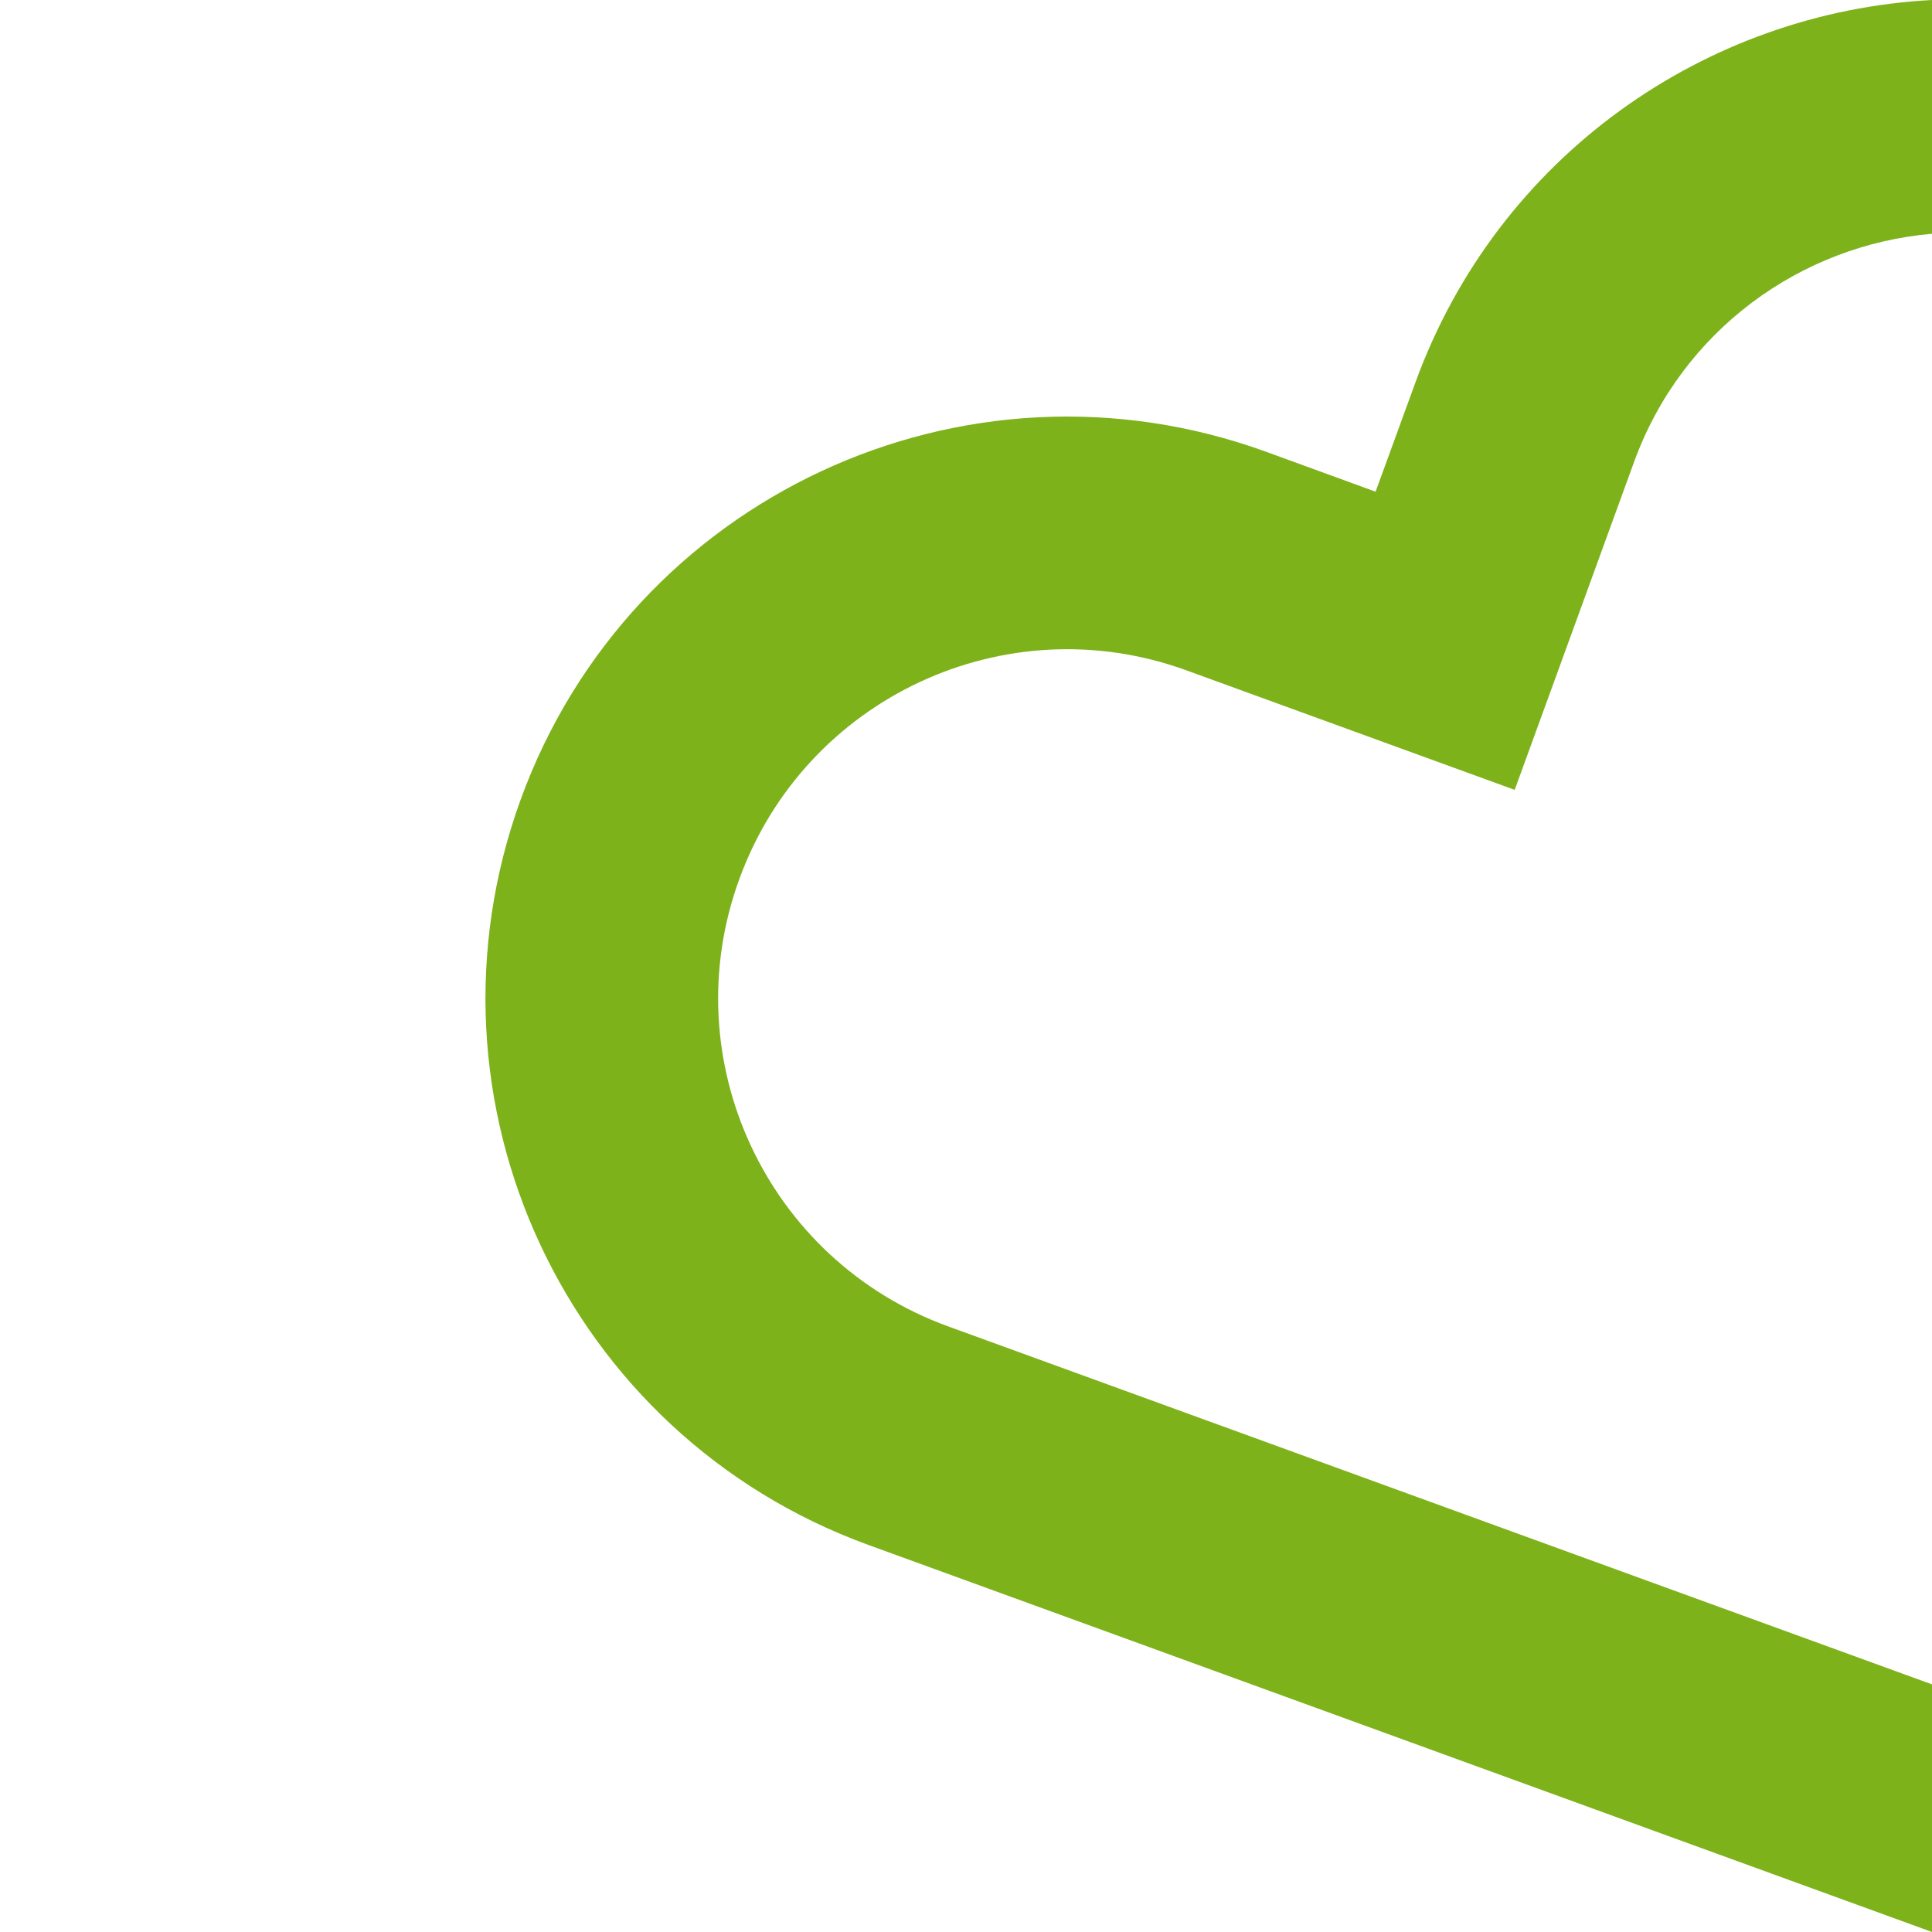
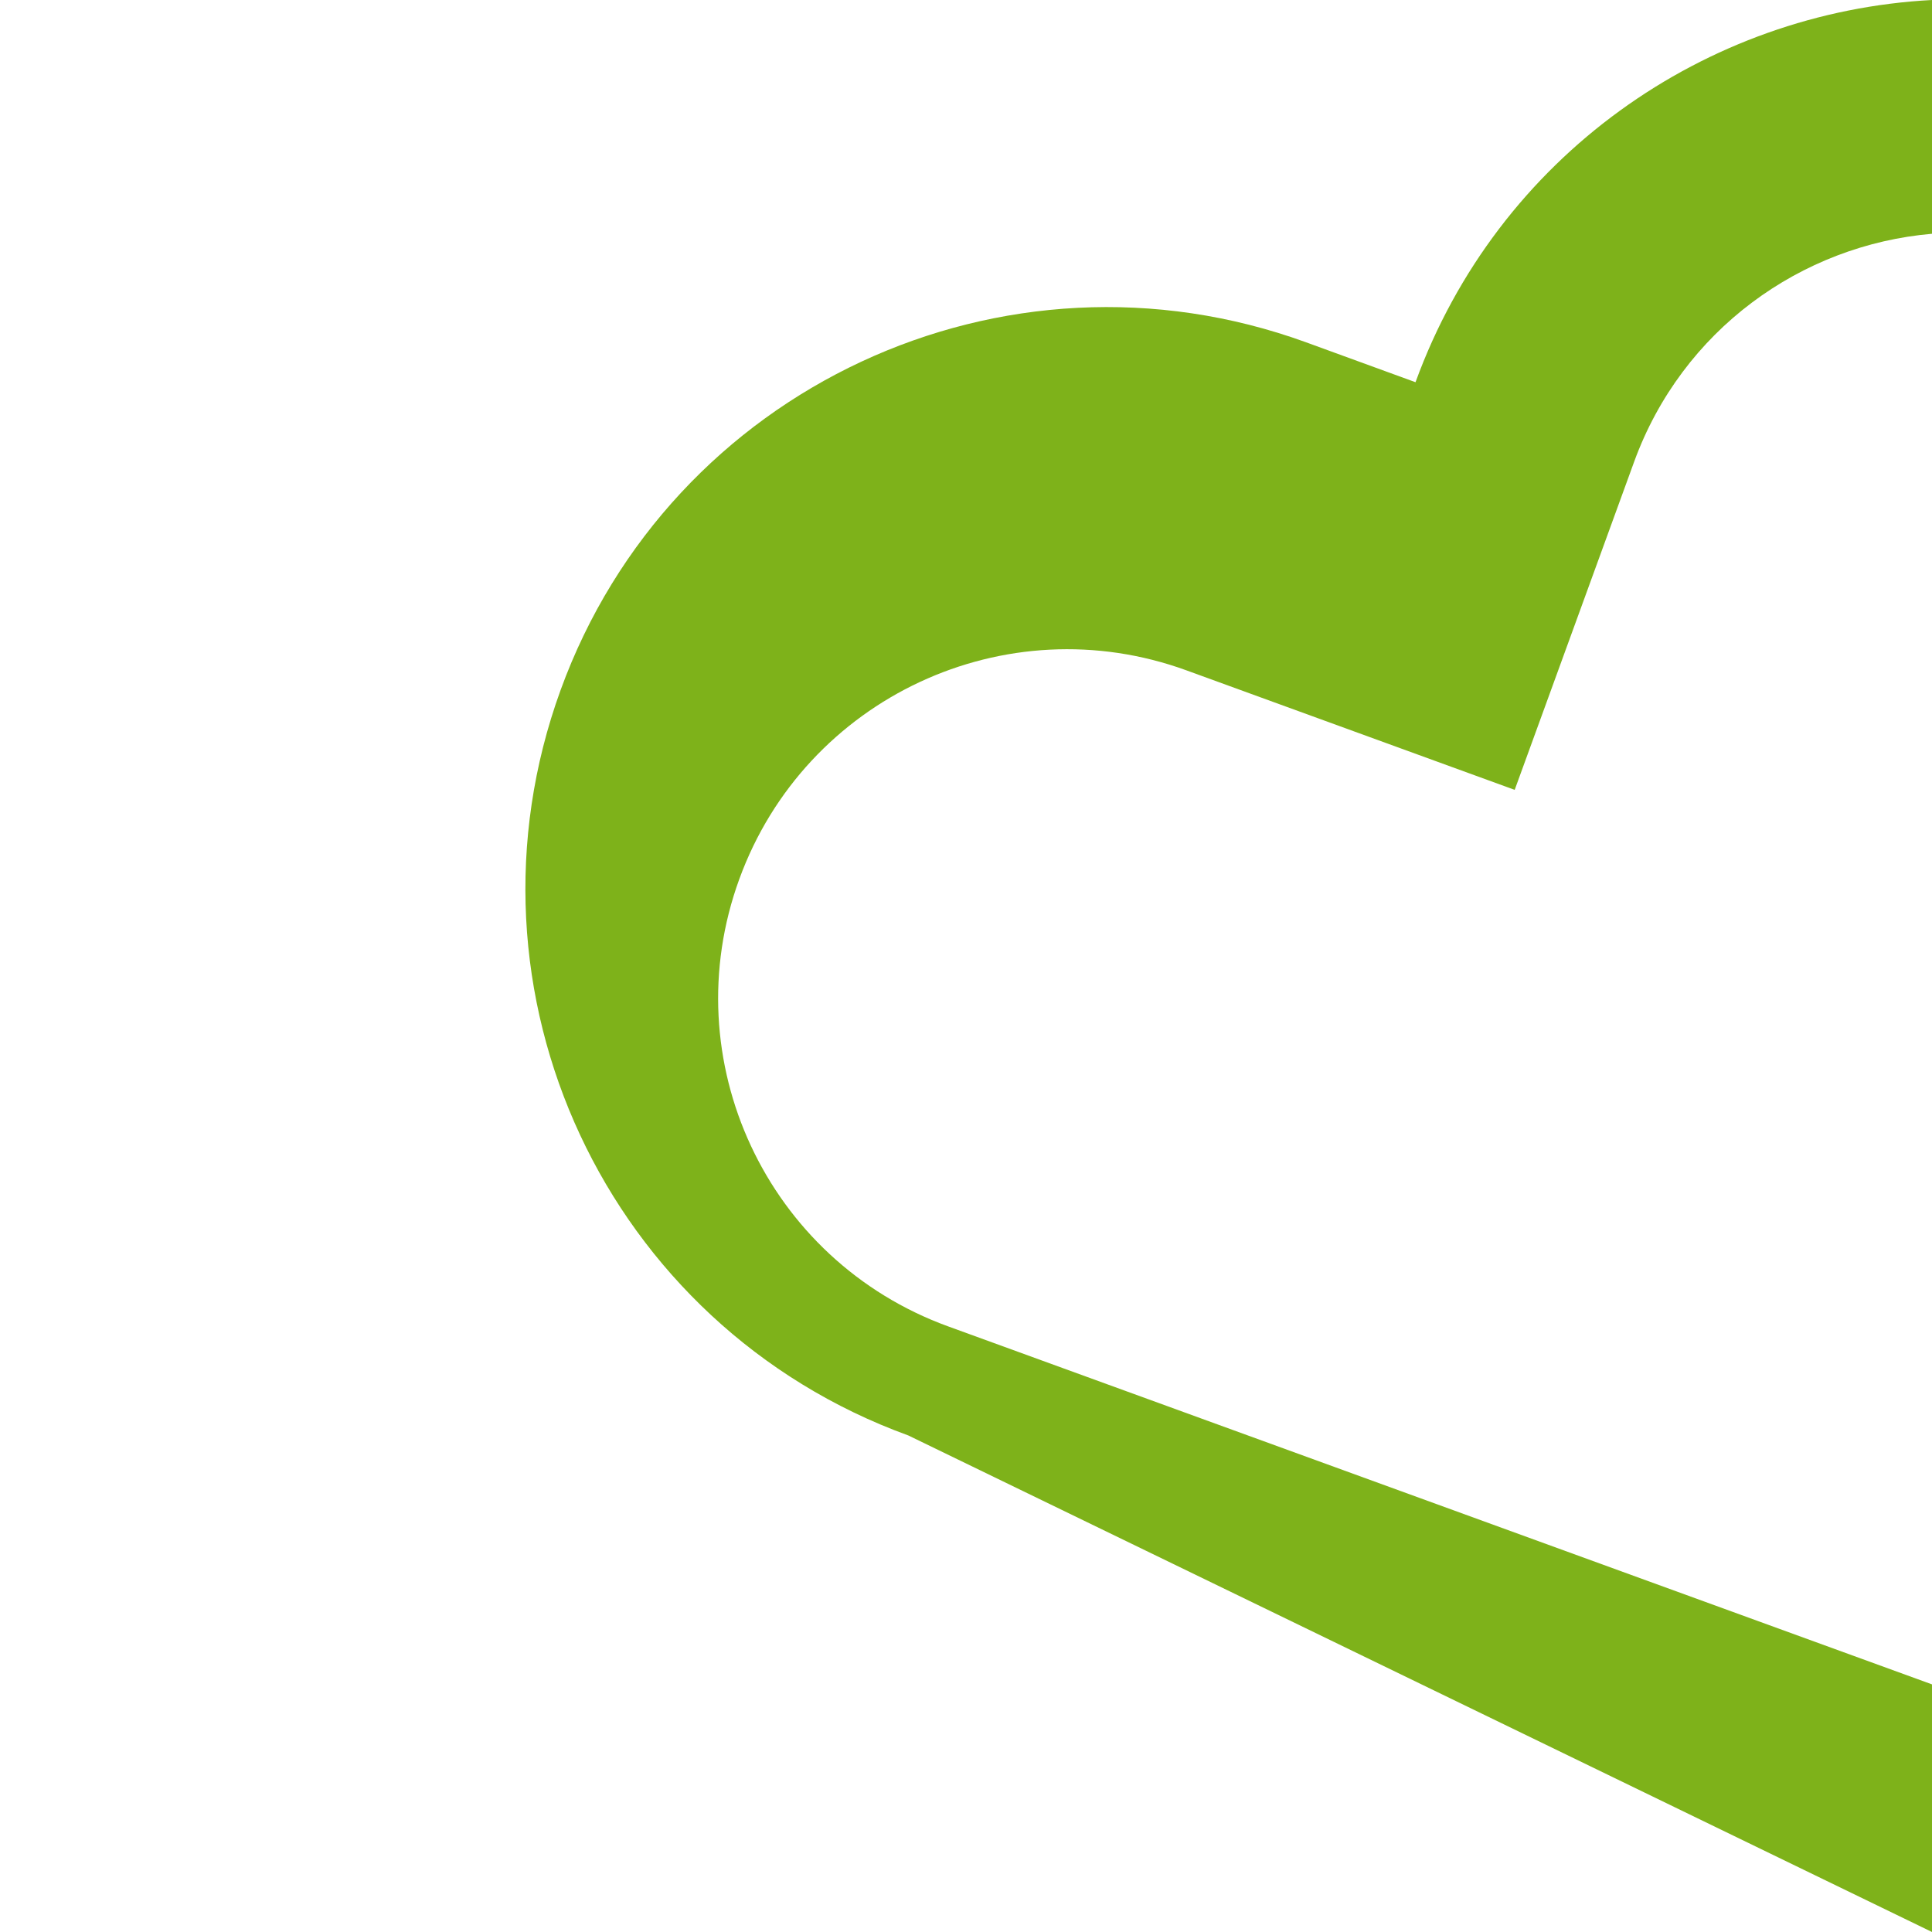
<svg xmlns="http://www.w3.org/2000/svg" version="1.1" id="Ebene_1" x="0px" y="0px" viewBox="0 0 600 600" style="enable-background:new 0 0 600 600;" xml:space="preserve">
  <style type="text/css">
	.st0{fill-rule:evenodd;clip-rule:evenodd;fill:#7EB21A;}
</style>
-   <path class="st0" d="M600,523.1L600,523.1L294.4,411.9c-56.3-20.5-85.3-82.7-64.8-138.9c20.5-56.3,82.7-85.3,138.9-64.8l101.9,37.1  l37.1-101.9c14.9-40.9,51.8-67.3,92.5-70.8V0c-70.2,3.7-134.8,48.4-160.4,118.7l-12.4,34l-34-12.4c-93.8-34.1-197.4,14.2-231.5,108  s14.2,197.4,108,231.5L600,600V523.1z" />
+   <path class="st0" d="M600,523.1L600,523.1L294.4,411.9c-56.3-20.5-85.3-82.7-64.8-138.9c20.5-56.3,82.7-85.3,138.9-64.8l101.9,37.1  l37.1-101.9c14.9-40.9,51.8-67.3,92.5-70.8V0c-70.2,3.7-134.8,48.4-160.4,118.7l-34-12.4c-93.8-34.1-197.4,14.2-231.5,108  s14.2,197.4,108,231.5L600,600V523.1z" />
</svg>